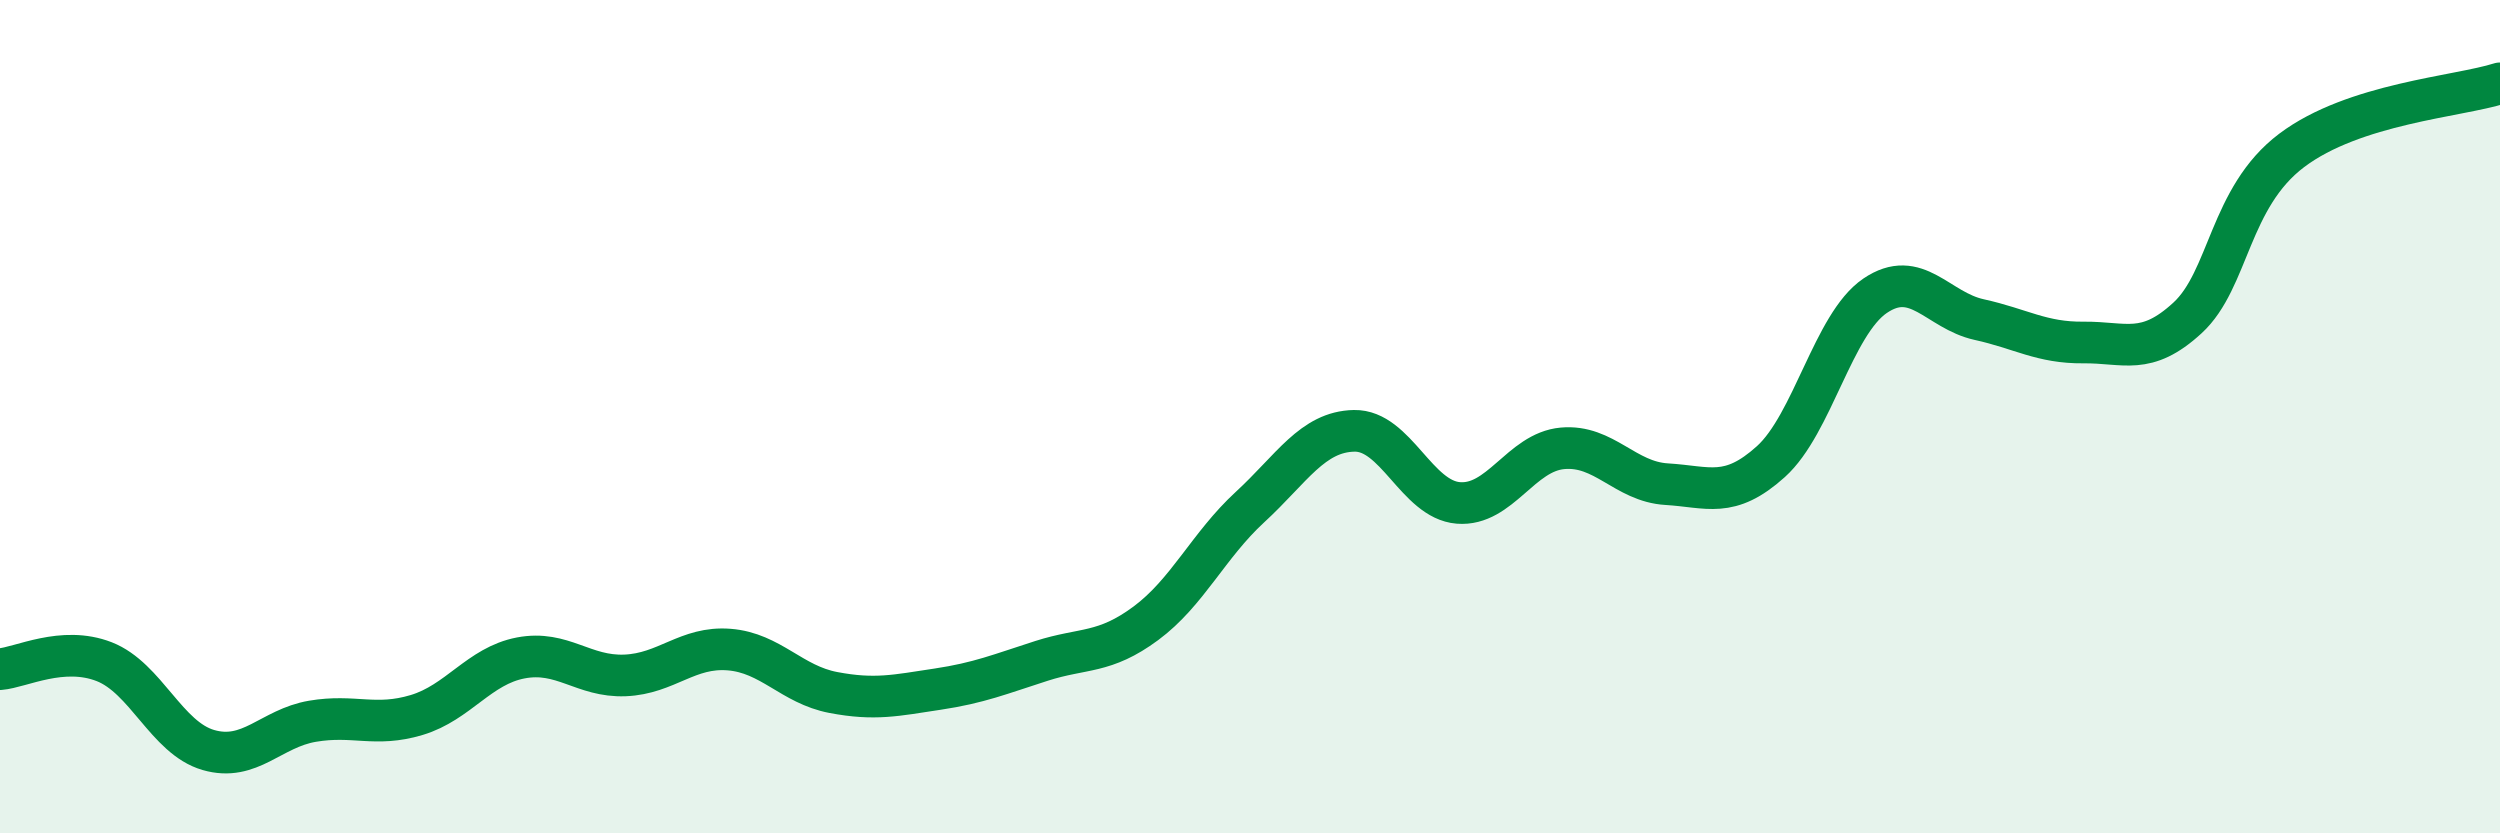
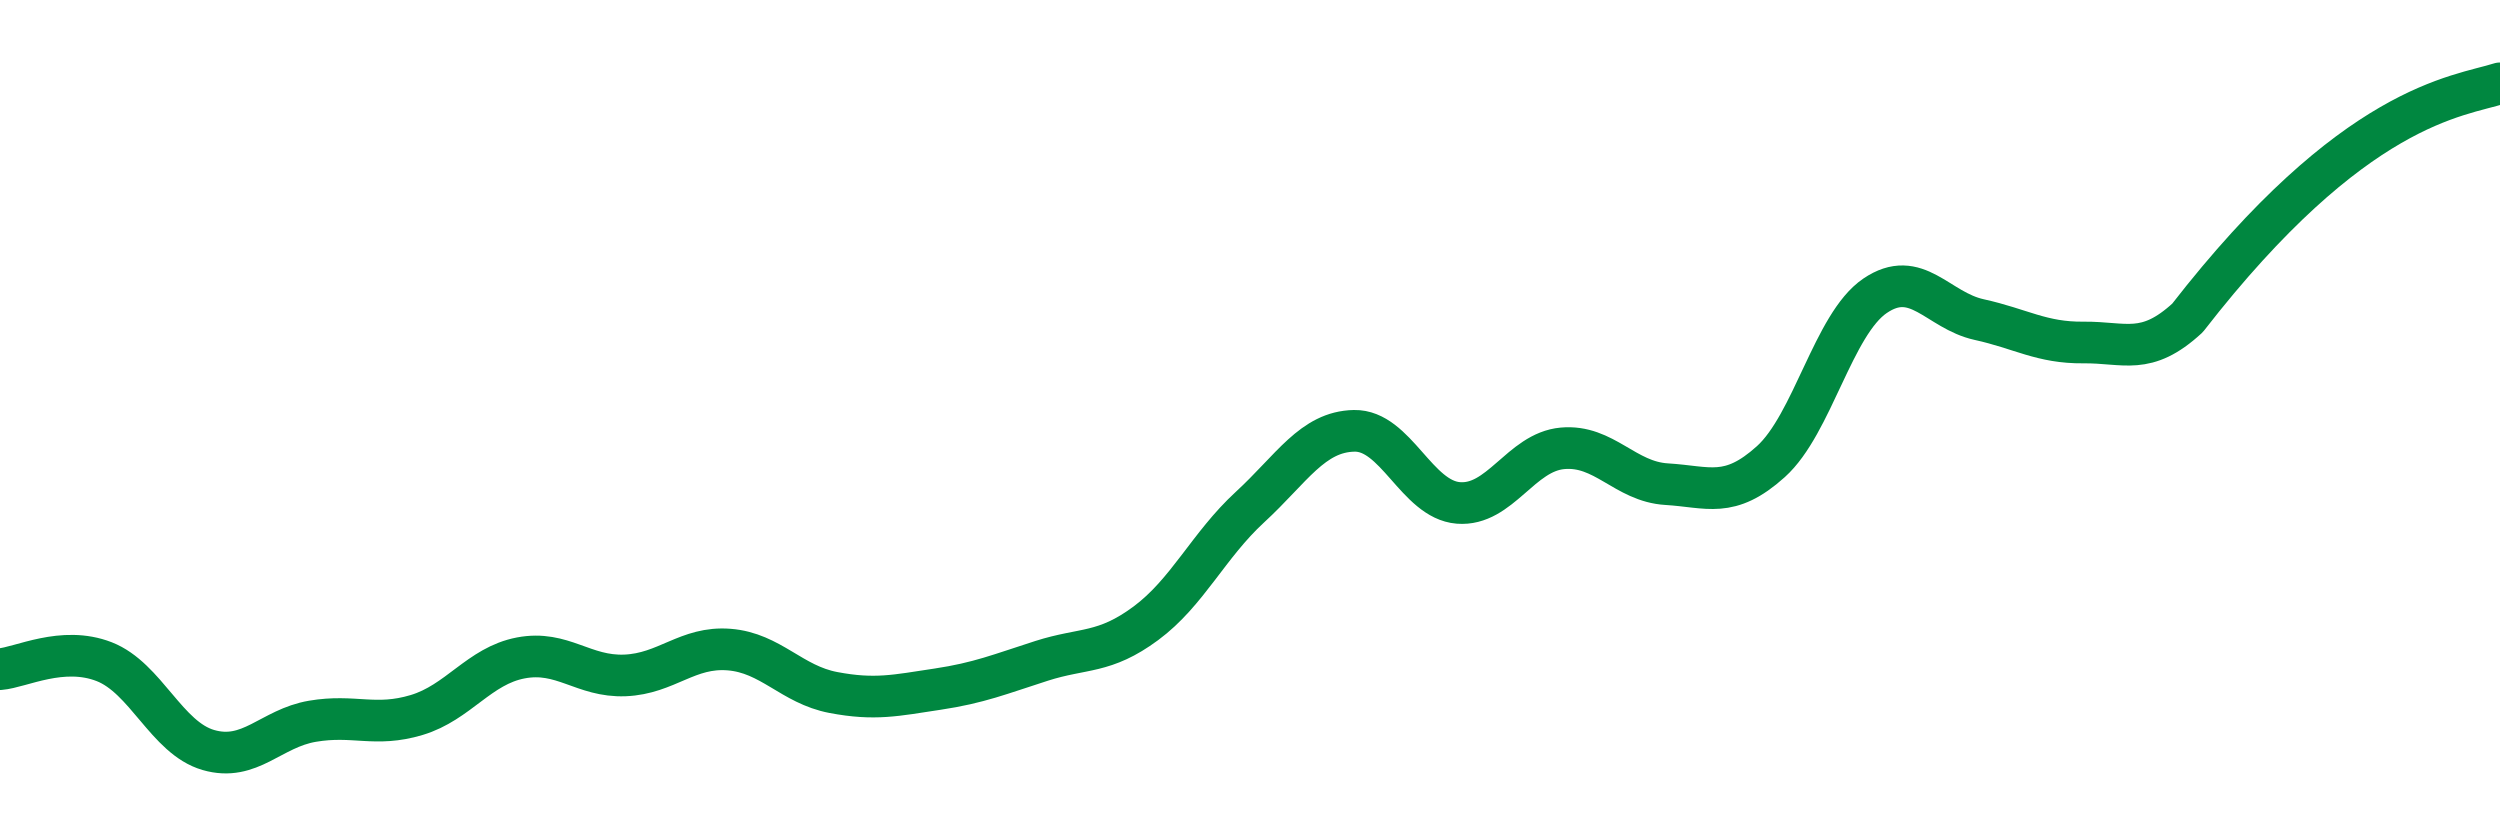
<svg xmlns="http://www.w3.org/2000/svg" width="60" height="20" viewBox="0 0 60 20">
-   <path d="M 0,16.06 C 0.5,16.02 1.5,15.49 2.5,15.88 C 3.5,16.27 4,17.71 5,18 C 6,18.29 6.5,17.48 7.5,17.31 C 8.5,17.14 9,17.46 10,17.16 C 11,16.86 11.5,15.98 12.5,15.79 C 13.5,15.6 14,16.25 15,16.21 C 16,16.17 16.5,15.51 17.5,15.59 C 18.5,15.67 19,16.43 20,16.62 C 21,16.81 21.5,16.69 22.5,16.54 C 23.5,16.39 24,16.18 25,15.86 C 26,15.54 26.5,15.7 27.5,14.96 C 28.5,14.22 29,13.09 30,12.17 C 31,11.25 31.5,10.36 32.5,10.34 C 33.5,10.32 34,11.99 35,12.07 C 36,12.15 36.5,10.85 37.5,10.76 C 38.5,10.67 39,11.56 40,11.62 C 41,11.68 41.5,11.98 42.5,11.08 C 43.5,10.18 44,7.78 45,7.1 C 46,6.42 46.5,7.45 47.5,7.67 C 48.5,7.89 49,8.23 50,8.22 C 51,8.21 51.5,8.55 52.5,7.63 C 53.5,6.71 53.5,4.74 55,3.61 C 56.5,2.48 59,2.32 60,2L60 20L0 20Z" fill="#008740" opacity="0.1" stroke-linecap="round" stroke-linejoin="round" />
-   <path d="M 0,16.06 C 0.5,16.02 1.5,15.49 2.5,15.88 C 3.5,16.27 4,17.71 5,18 C 6,18.29 6.5,17.48 7.5,17.31 C 8.5,17.14 9,17.46 10,17.16 C 11,16.86 11.5,15.98 12.5,15.79 C 13.5,15.6 14,16.25 15,16.21 C 16,16.17 16.5,15.51 17.5,15.59 C 18.5,15.67 19,16.43 20,16.62 C 21,16.81 21.5,16.69 22.5,16.54 C 23.5,16.39 24,16.18 25,15.86 C 26,15.54 26.5,15.7 27.5,14.96 C 28.5,14.22 29,13.09 30,12.17 C 31,11.25 31.5,10.36 32.5,10.34 C 33.5,10.32 34,11.99 35,12.07 C 36,12.15 36.5,10.85 37.5,10.76 C 38.5,10.67 39,11.56 40,11.62 C 41,11.68 41.5,11.98 42.5,11.08 C 43.5,10.18 44,7.78 45,7.1 C 46,6.42 46.5,7.45 47.5,7.67 C 48.5,7.89 49,8.23 50,8.22 C 51,8.21 51.5,8.55 52.5,7.63 C 53.5,6.71 53.5,4.74 55,3.61 C 56.5,2.48 59,2.32 60,2" stroke="#008740" stroke-width="1" fill="none" stroke-linecap="round" stroke-linejoin="round" />
+   <path d="M 0,16.06 C 0.5,16.02 1.5,15.49 2.5,15.88 C 3.5,16.27 4,17.71 5,18 C 6,18.29 6.5,17.48 7.5,17.31 C 8.5,17.14 9,17.46 10,17.16 C 11,16.86 11.5,15.98 12.5,15.79 C 13.5,15.6 14,16.25 15,16.21 C 16,16.17 16.5,15.51 17.5,15.59 C 18.5,15.67 19,16.43 20,16.62 C 21,16.81 21.5,16.69 22.5,16.54 C 23.5,16.39 24,16.18 25,15.86 C 26,15.54 26.5,15.7 27.5,14.96 C 28.5,14.22 29,13.09 30,12.17 C 31,11.25 31.5,10.36 32.5,10.34 C 33.5,10.32 34,11.99 35,12.07 C 36,12.15 36.5,10.85 37.5,10.76 C 38.5,10.67 39,11.56 40,11.62 C 41,11.68 41.5,11.98 42.5,11.08 C 43.5,10.18 44,7.78 45,7.1 C 46,6.42 46.5,7.45 47.5,7.67 C 48.5,7.89 49,8.23 50,8.22 C 51,8.21 51.5,8.55 52.5,7.63 C 56.5,2.48 59,2.32 60,2" stroke="#008740" stroke-width="1" fill="none" stroke-linecap="round" stroke-linejoin="round" />
</svg>